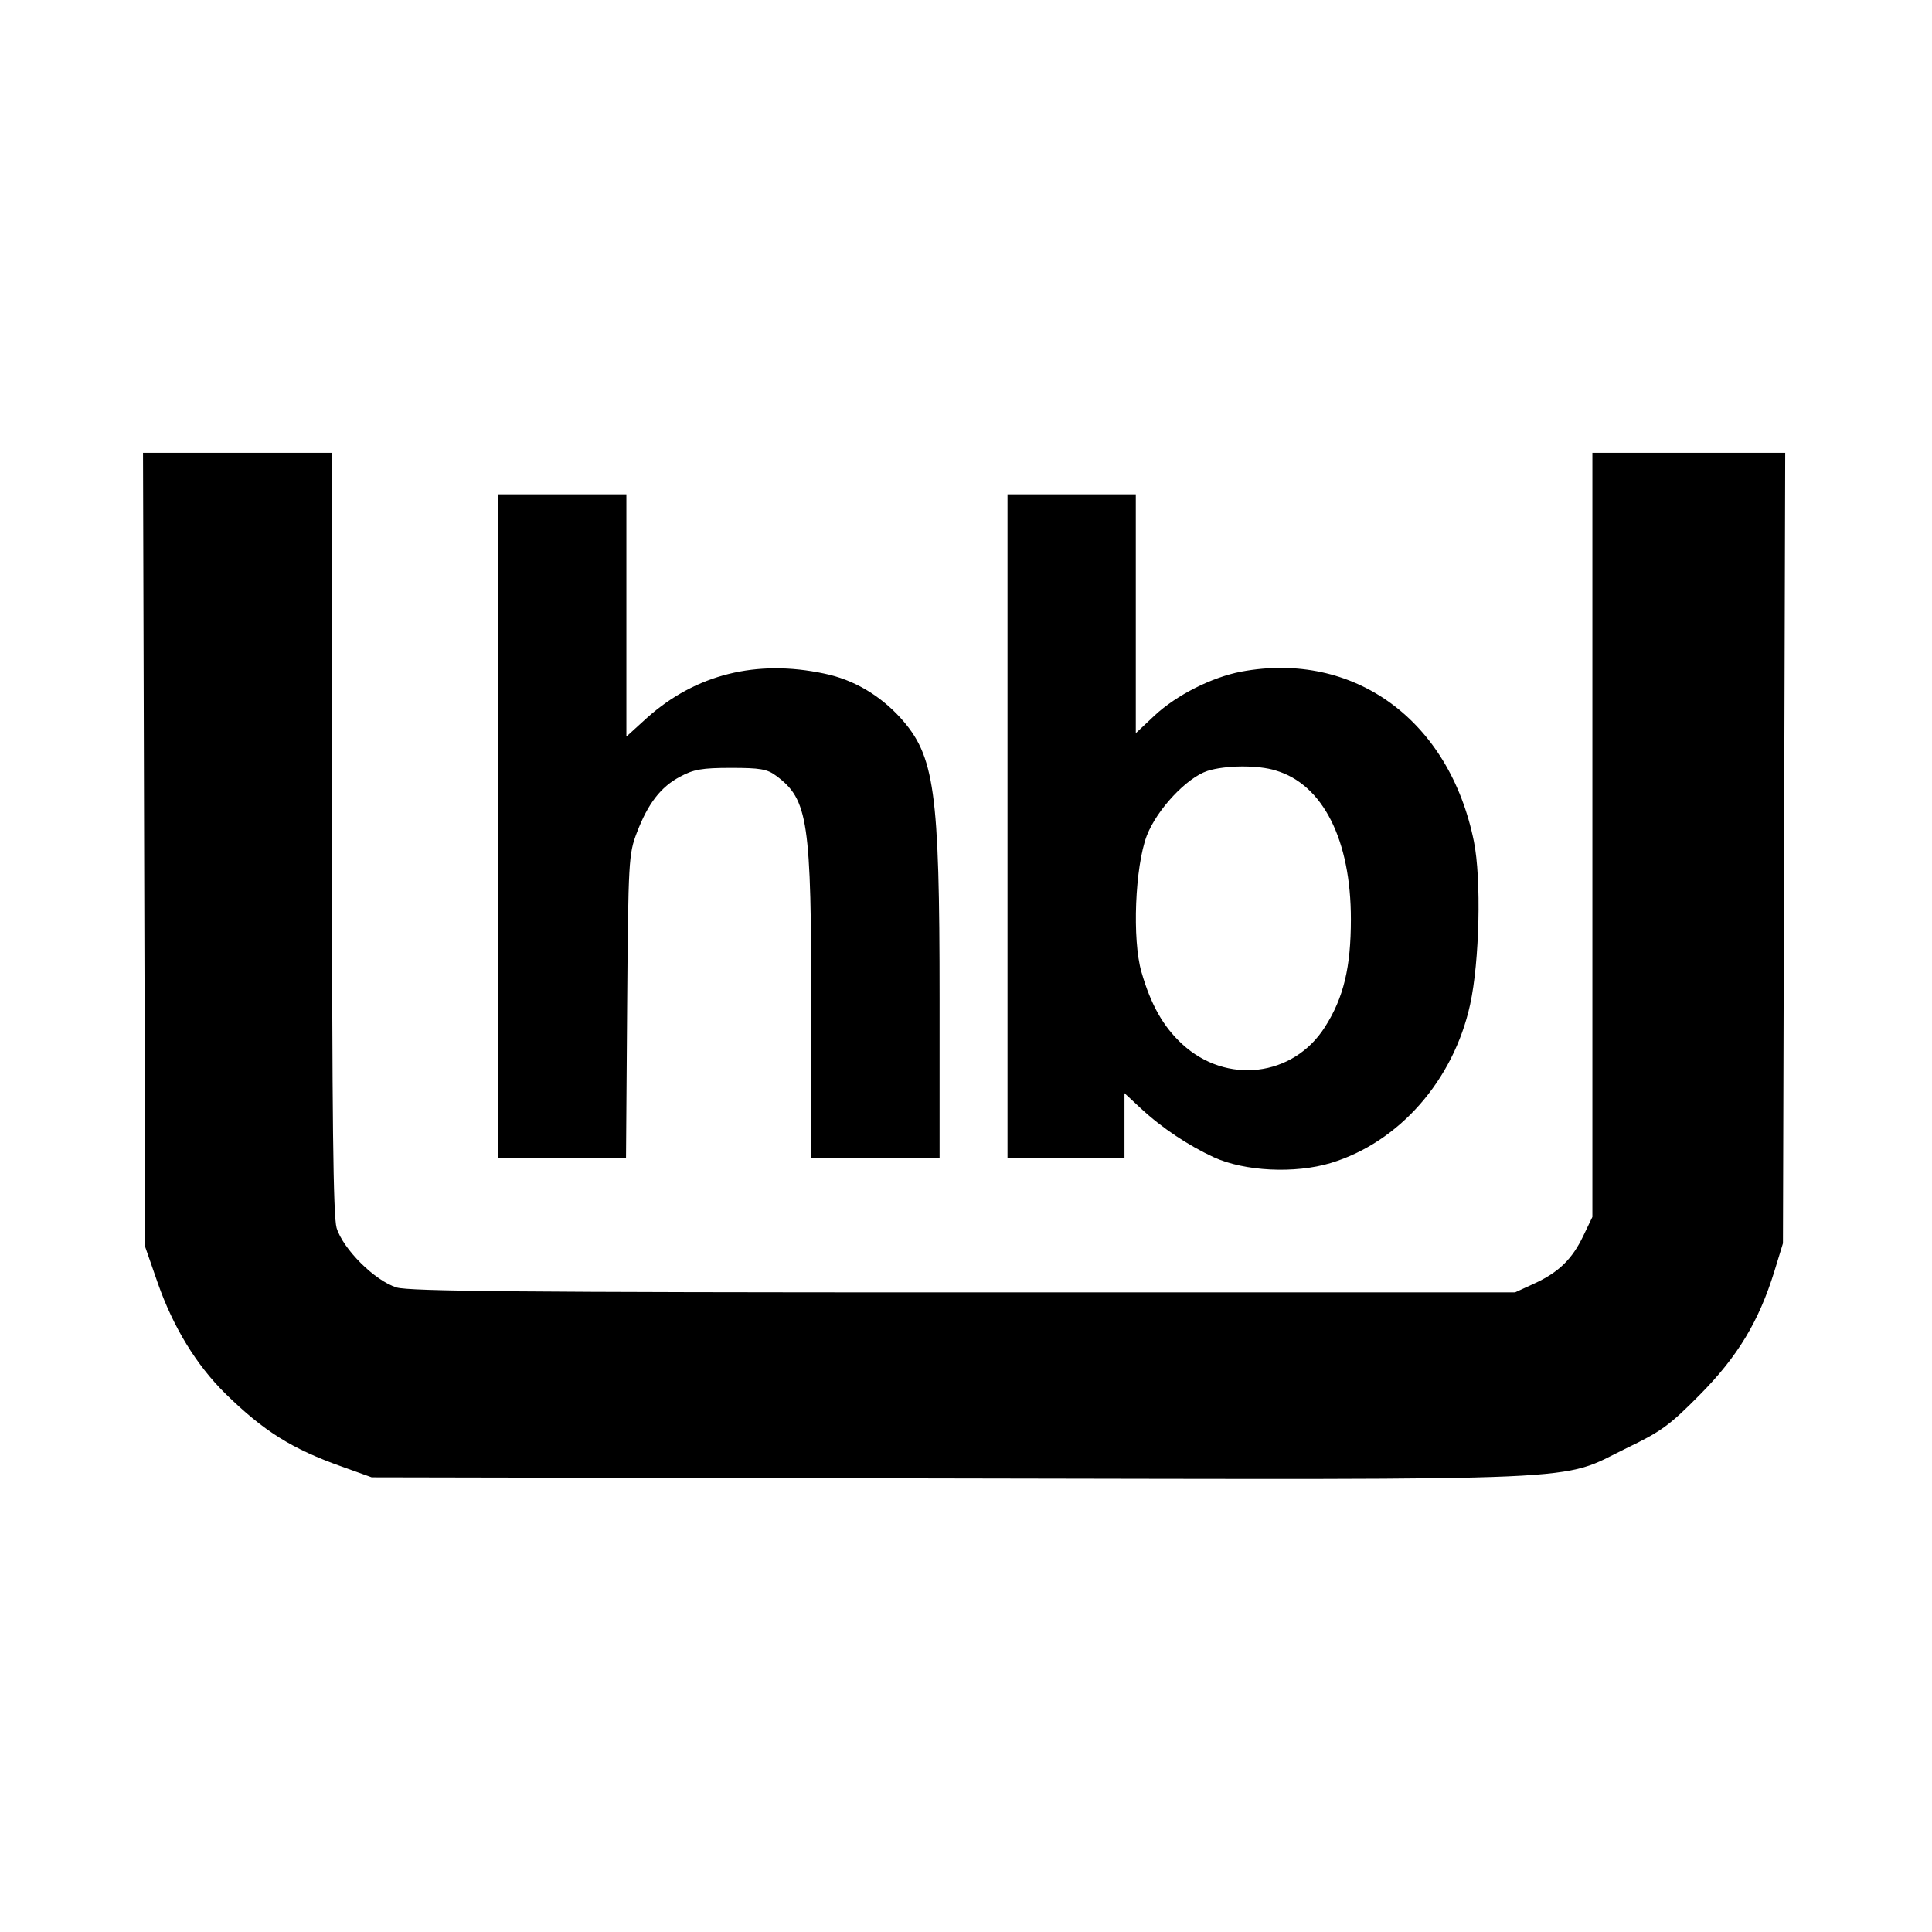
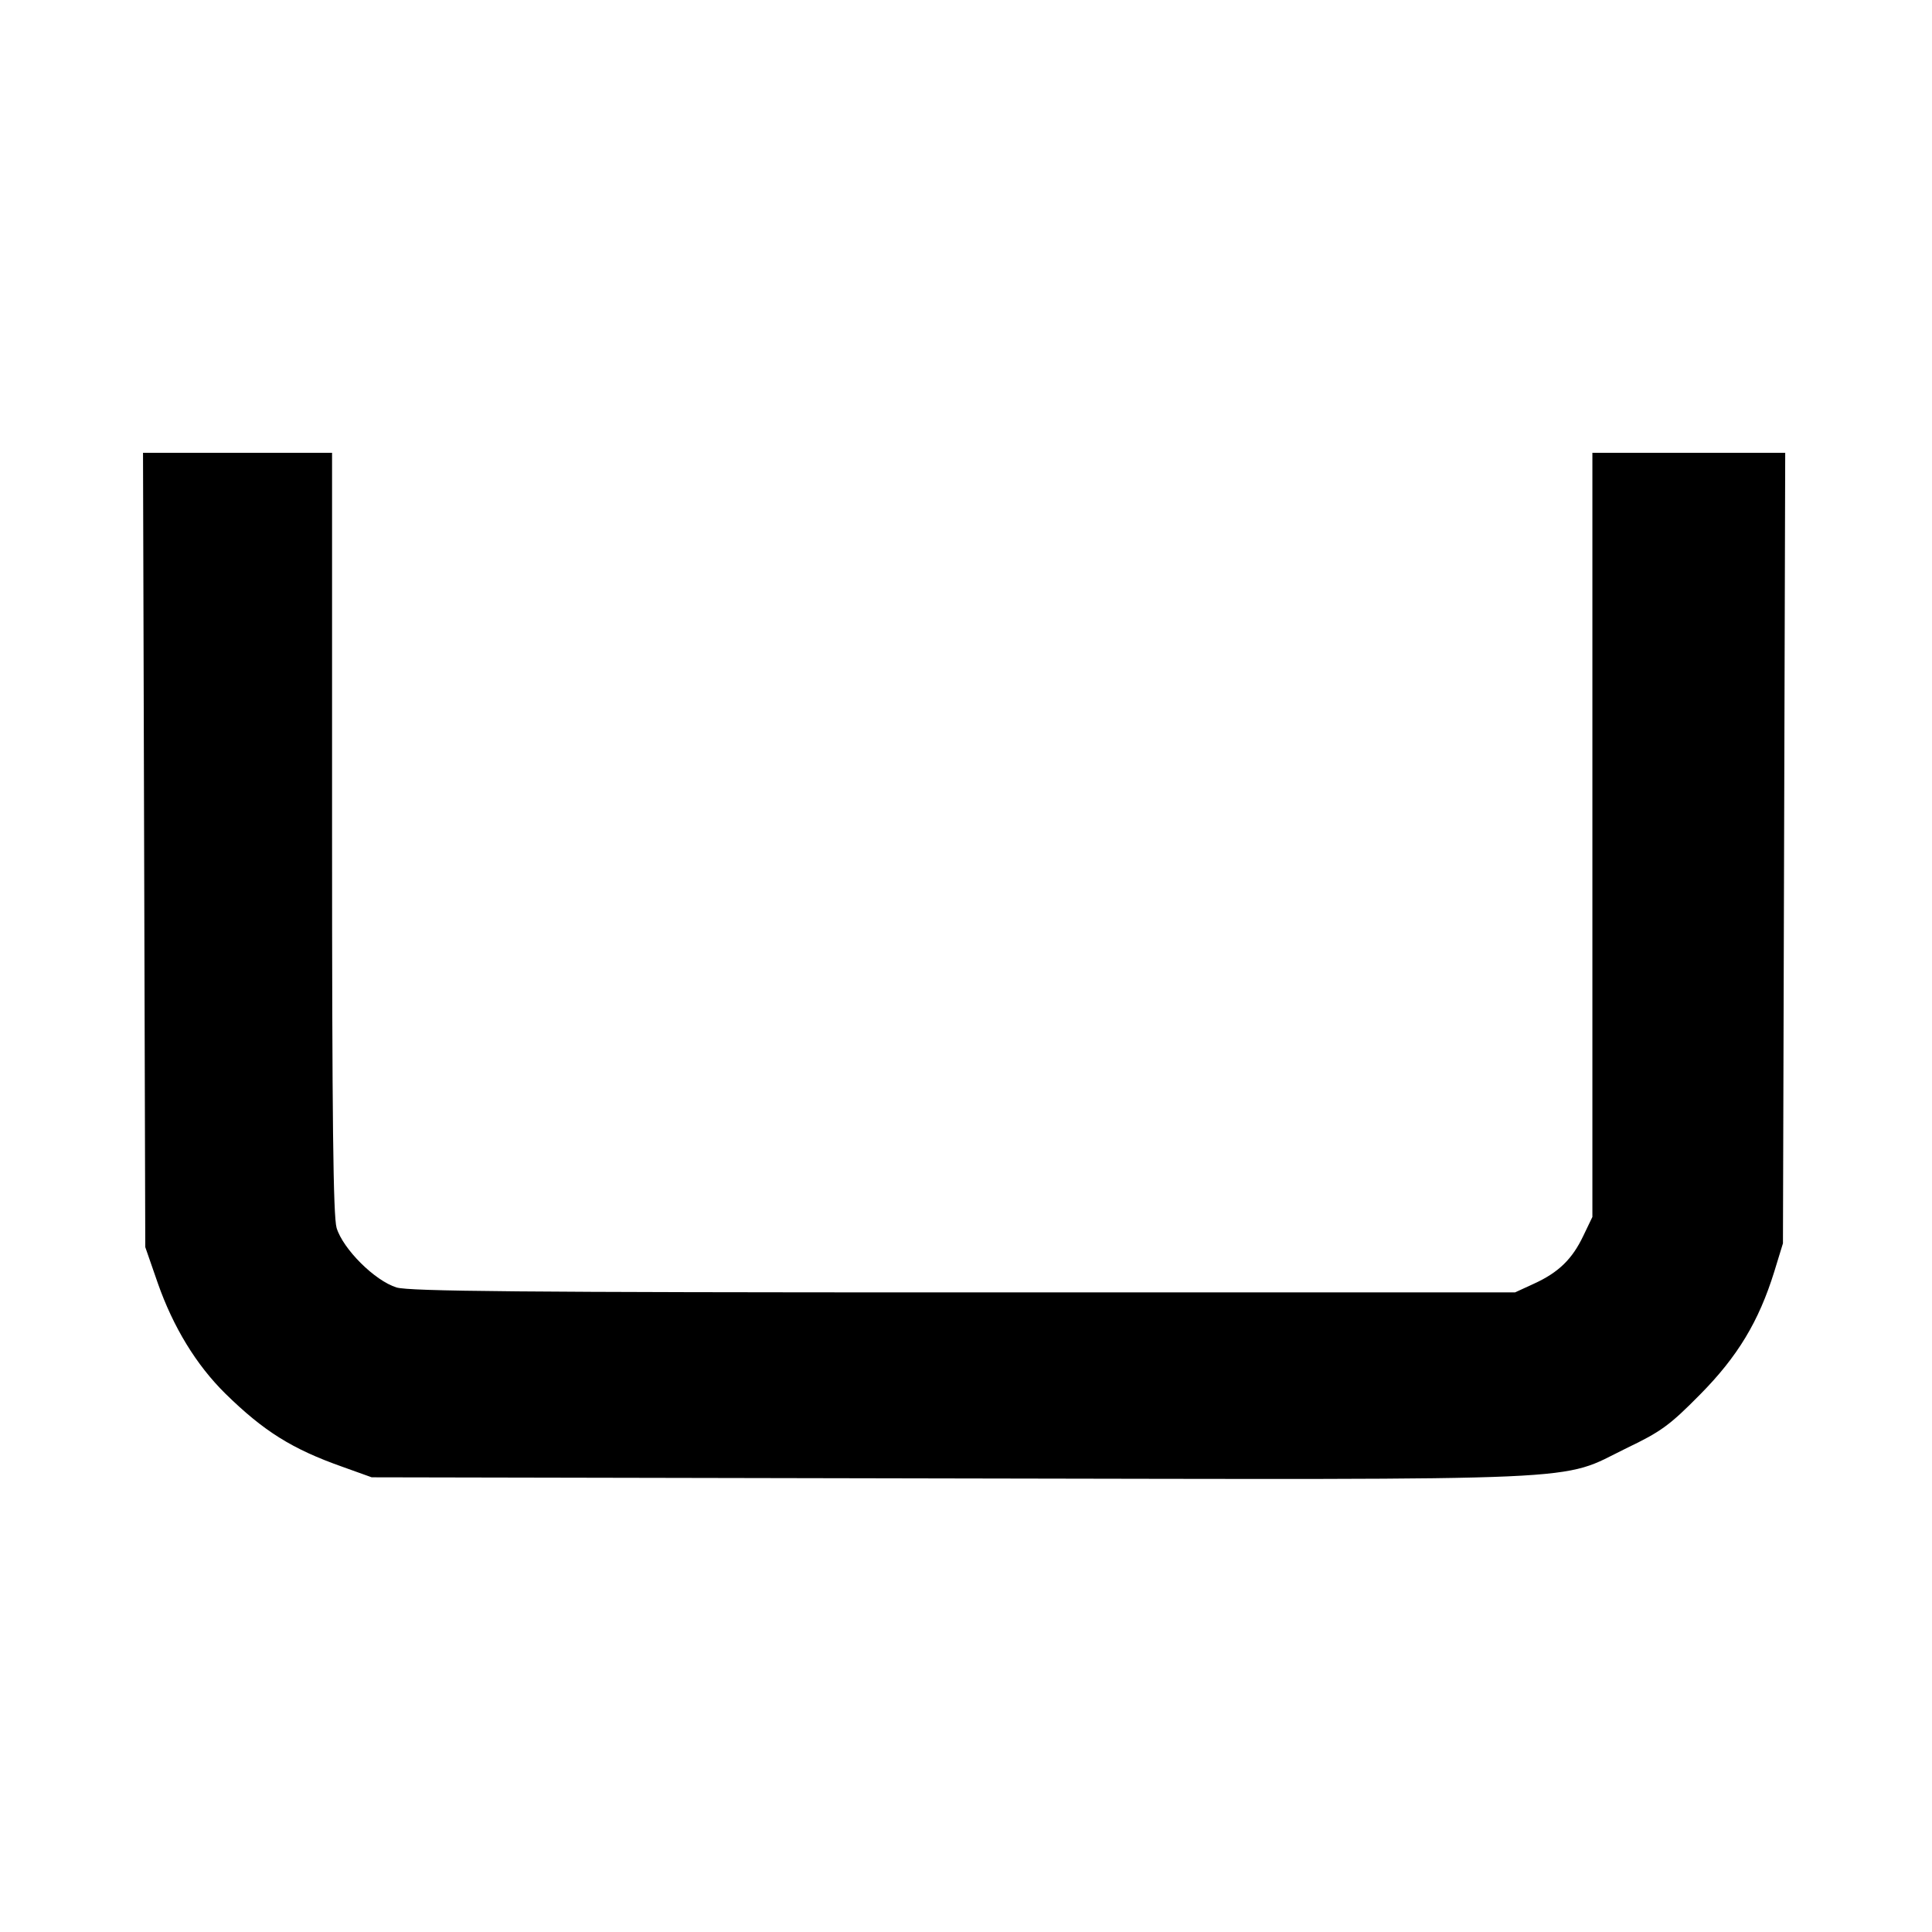
<svg xmlns="http://www.w3.org/2000/svg" version="1" width="682.667" height="682.667" viewBox="0 0 512 512">
  <path d="M38.2 225.2l.3 105.3 3.3 9.5c4.1 11.7 10.2 21.7 17.9 29.3 10.2 10 17.7 14.7 31 19.4l7.8 2.8 153 .3c173.8.3 161.3.9 179.5-8 9.2-4.4 11.5-6.1 19.5-14.2 10-10.1 15.6-19.4 19.7-32.6l2.3-7.5.3-104.8.3-104.7H422v202.5l-2.4 5c-2.9 6.1-6.5 9.7-13.1 12.7l-5 2.3h-146c-118.4 0-146.8-.3-150.4-1.3-5.8-1.8-14.2-10.2-15.9-15.8-.9-3.1-1.2-28.7-1.2-104.8V120H37.9l.3 105.2z" />
-   <path d="M132 219v88h33.9l.3-40.3c.3-38.7.4-40.4 2.6-46.1 2.9-7.6 6.3-12.1 11.5-14.8 3.5-1.9 5.8-2.3 13.4-2.3 7.7 0 9.6.3 12 2.1 8.5 6.3 9.3 11.9 9.3 62.4v39h34v-42.3c0-55.4-1.3-64.4-10.4-74.5-5.5-6-12.4-10.1-20.2-11.7-17.9-3.8-34 .2-46.9 11.7l-5.5 5V131h-34v88zM267 219v88h31V289.7l4.3 4c5.7 5.3 12.7 9.9 19.4 13 8.1 3.7 21.4 4.4 31 1.5 18.1-5.5 32.5-21.9 36.9-42 2.5-11.4 3-33.3 1-43.2-6.5-32.2-31.8-50.6-61.7-45-7.8 1.5-17.1 6.2-22.9 11.6l-5 4.7V131h-34v88zm71.1-14.8c12.5 3.7 19.9 18.4 19.9 39.4 0 12.7-1.9 20.8-6.9 28.6-8.4 13.2-26.1 15.3-37.8 4.5-5-4.6-8.3-10.4-10.8-19.1-2.5-8.6-1.7-27.9 1.4-36.1 2.7-7 10.6-15.4 16.1-17.2 4.7-1.5 13.4-1.6 18.1-.1z" />
</svg>